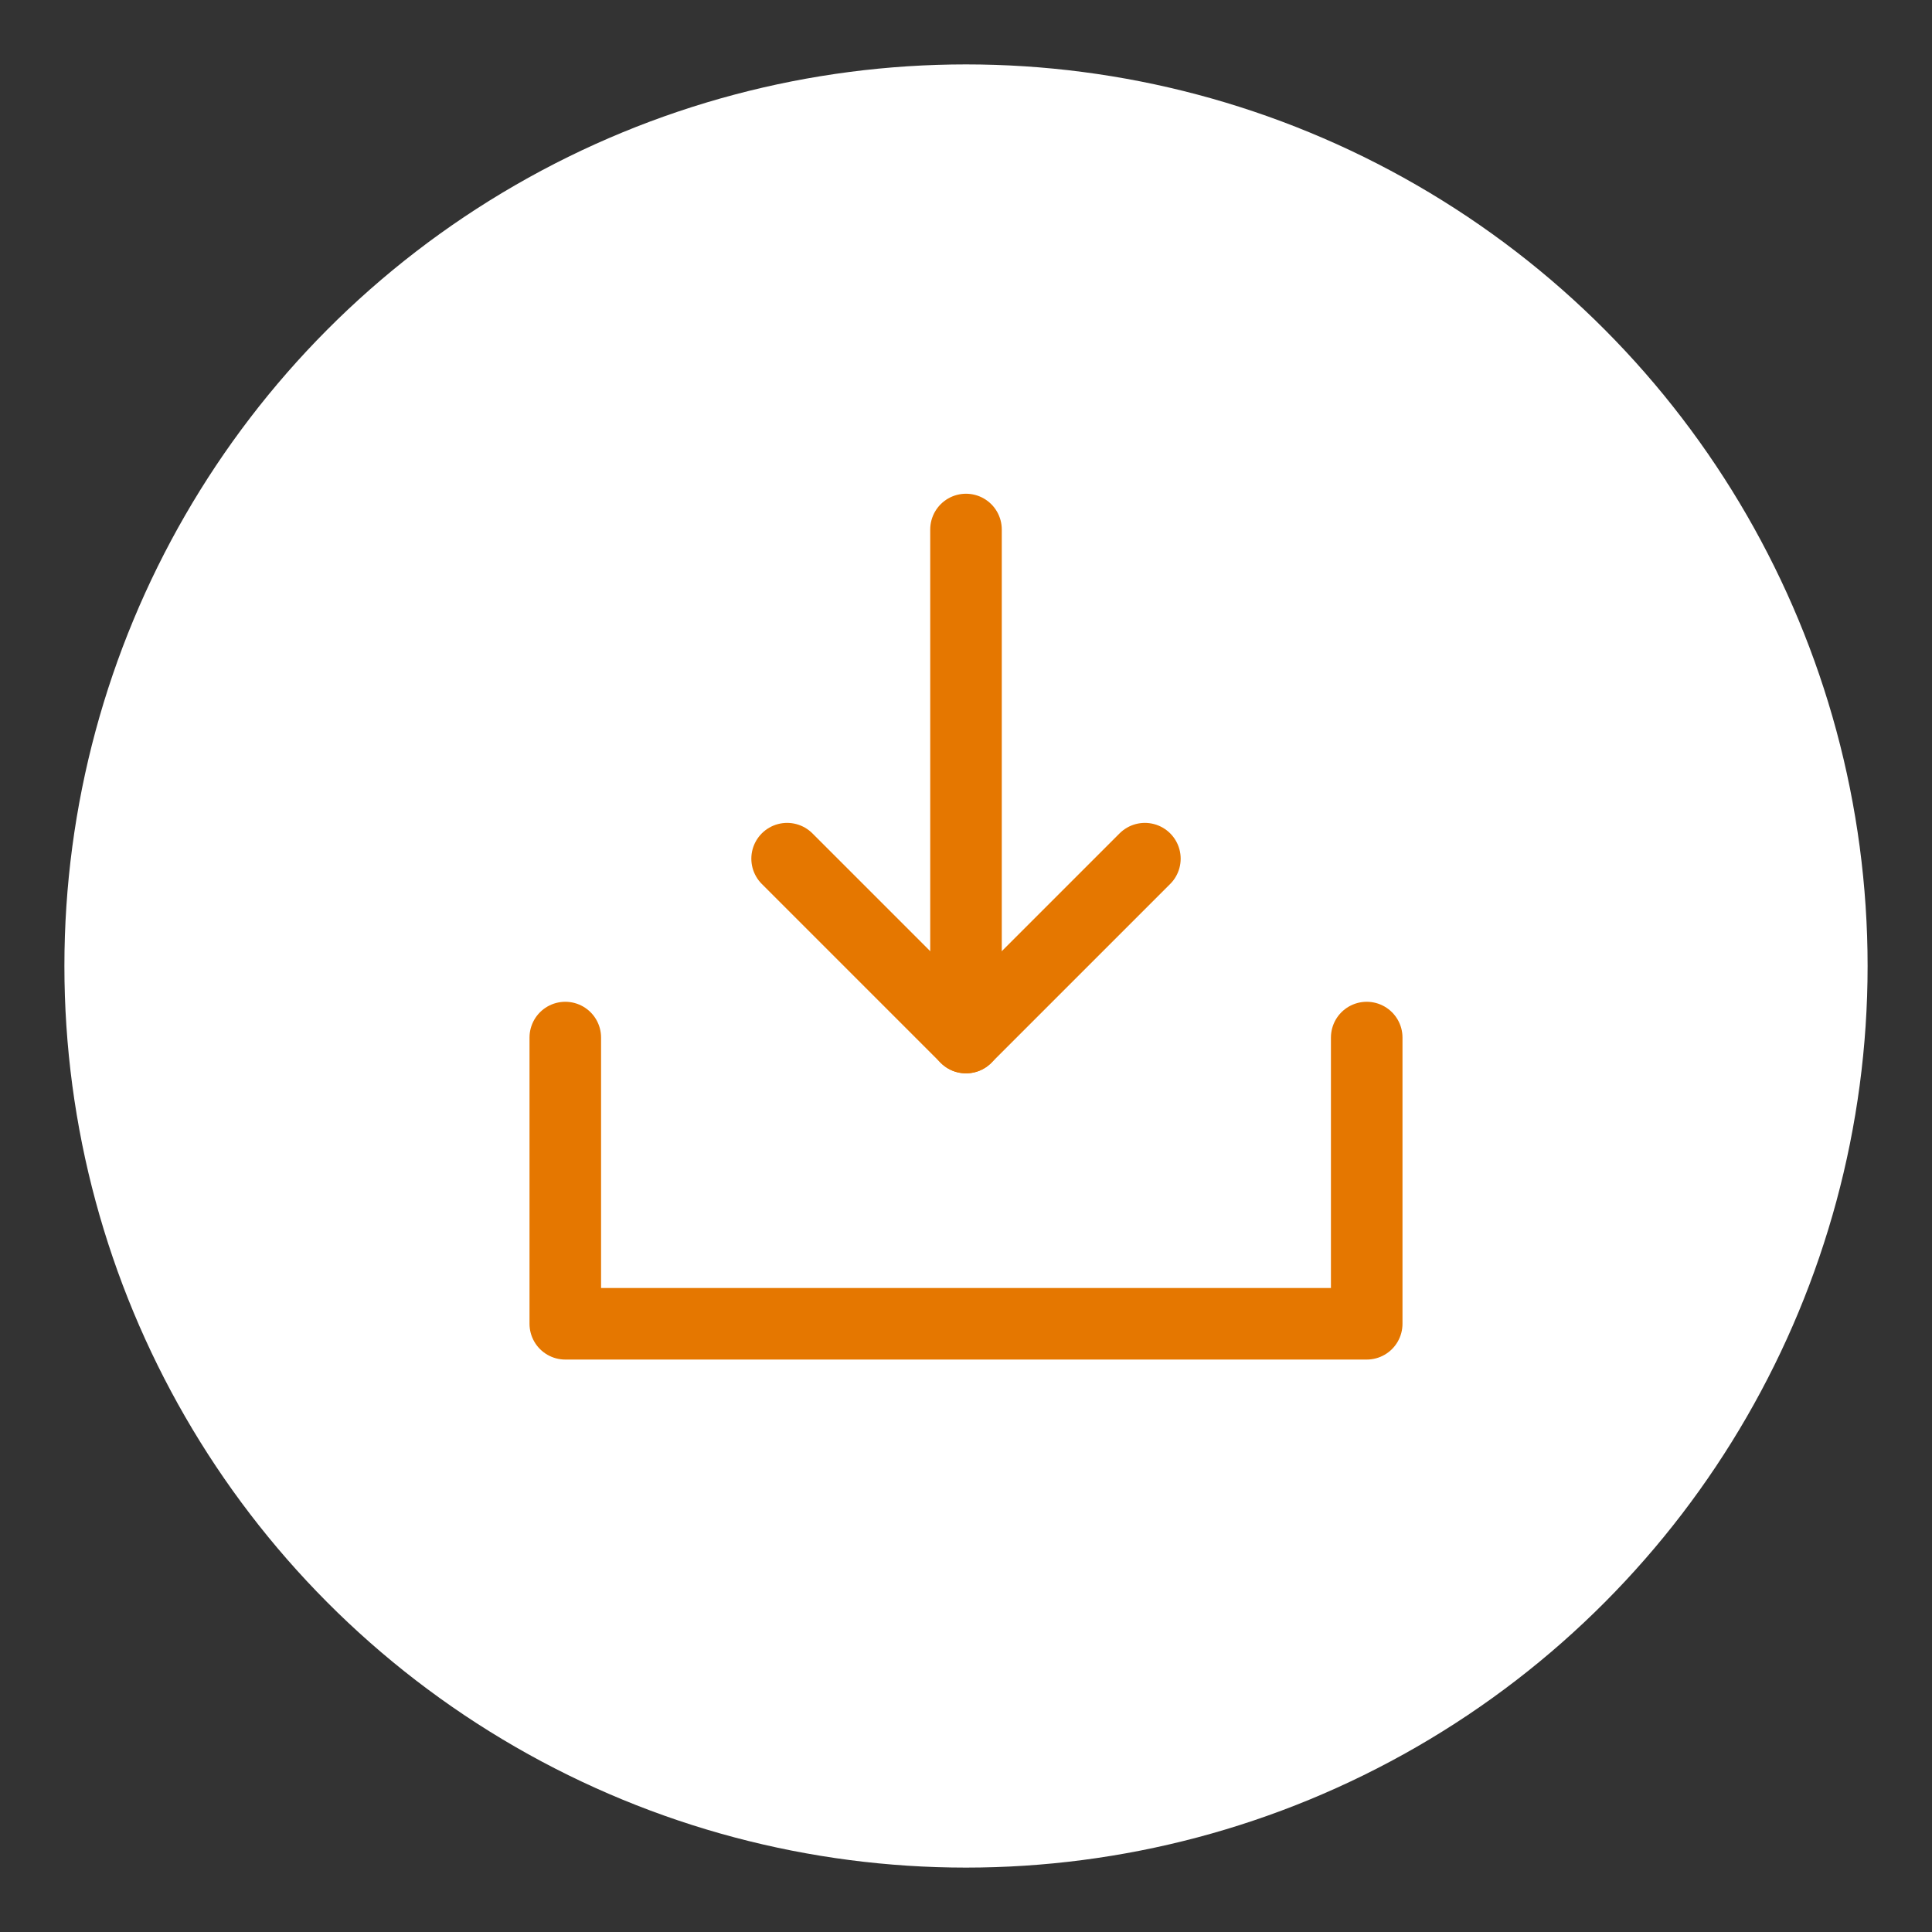
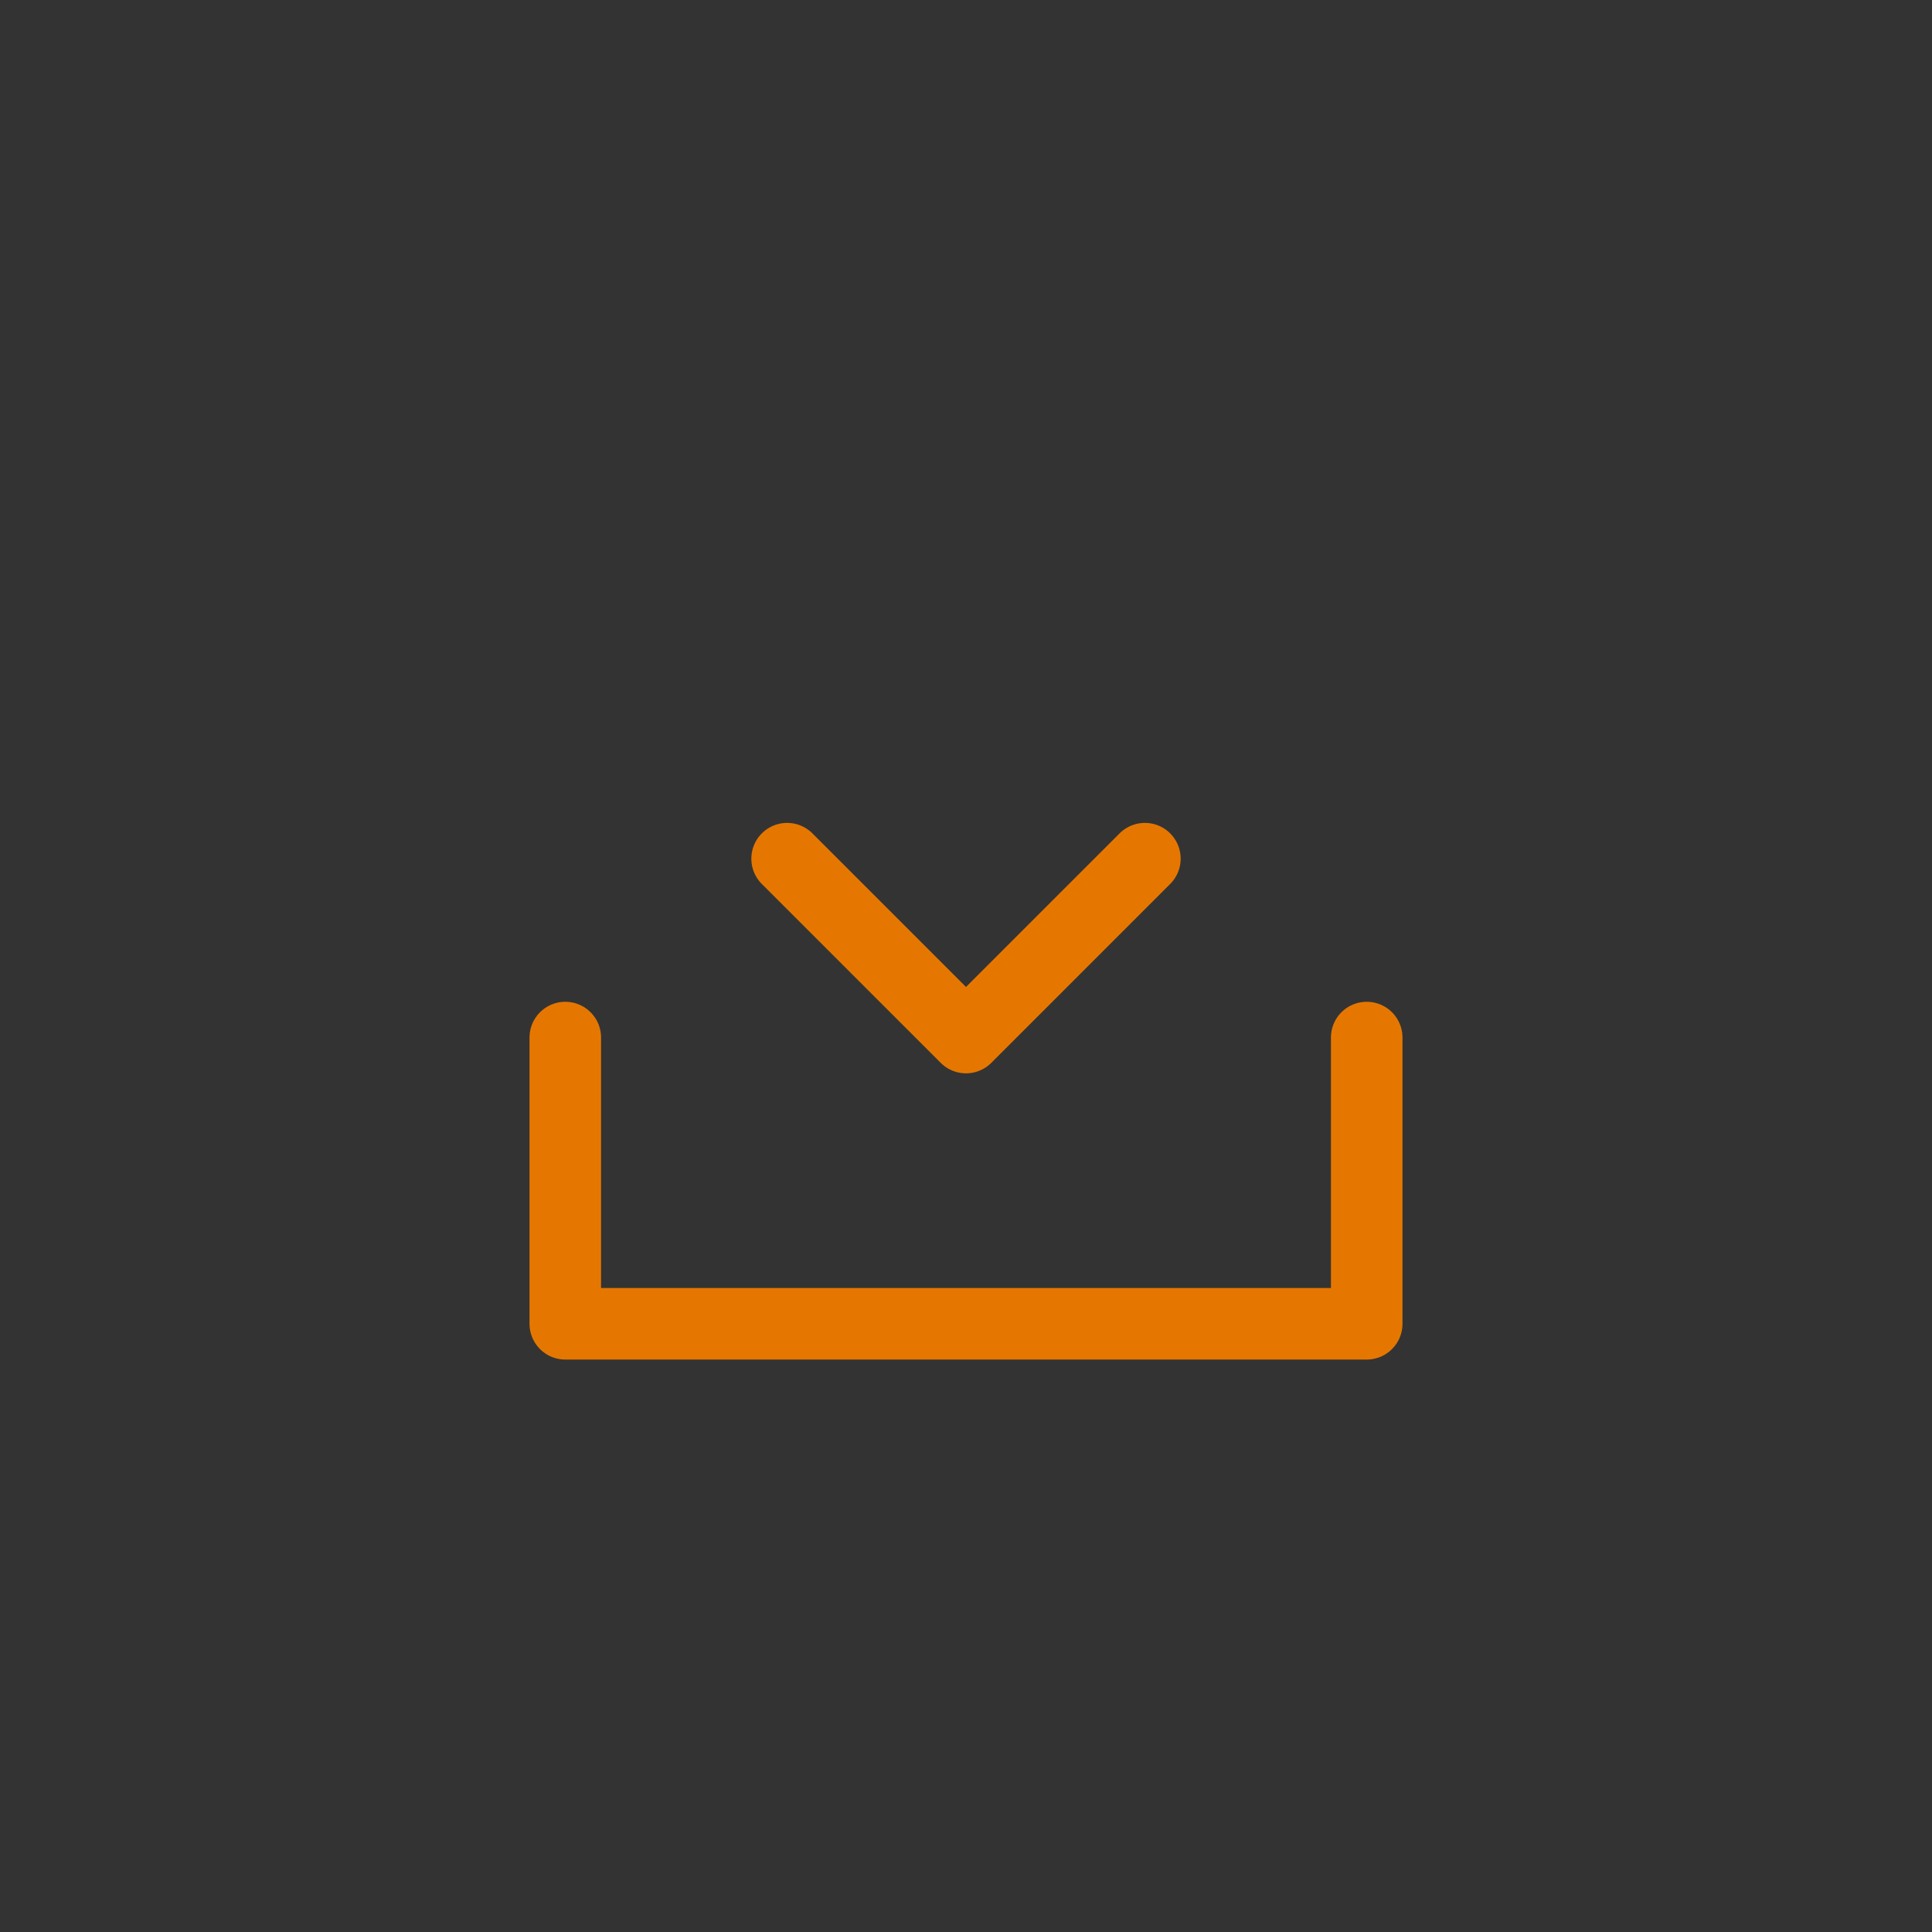
<svg xmlns="http://www.w3.org/2000/svg" id="_レイヤー_1" version="1.1" viewBox="0 0 27 27">
  <rect x="0" y="0" width="27" height="27" fill="#333333" stroke="none" />
  <defs>
    <style>
      .st0 {
        fill: #fff;
      }

      .st1 {
        fill: none;
        stroke: #e57700;
        stroke-linecap: round;
        stroke-linejoin: round;
        stroke-width: 1px;
      }
    </style>
  </defs>
-   <circle class="st0" cx="13.5" cy="13.5" r="12.6" />
  <g>
-     <line class="st1" x1="13.5" y1="14.5" x2="13.5" y2="7.4" />
    <polyline class="st1" points="19.1 14.5 19.1 18.5 7.9 18.5 7.9 14.5" />
    <polyline class="st1" points="16 12 13.5 14.5 11 12" />
  </g>
</svg>